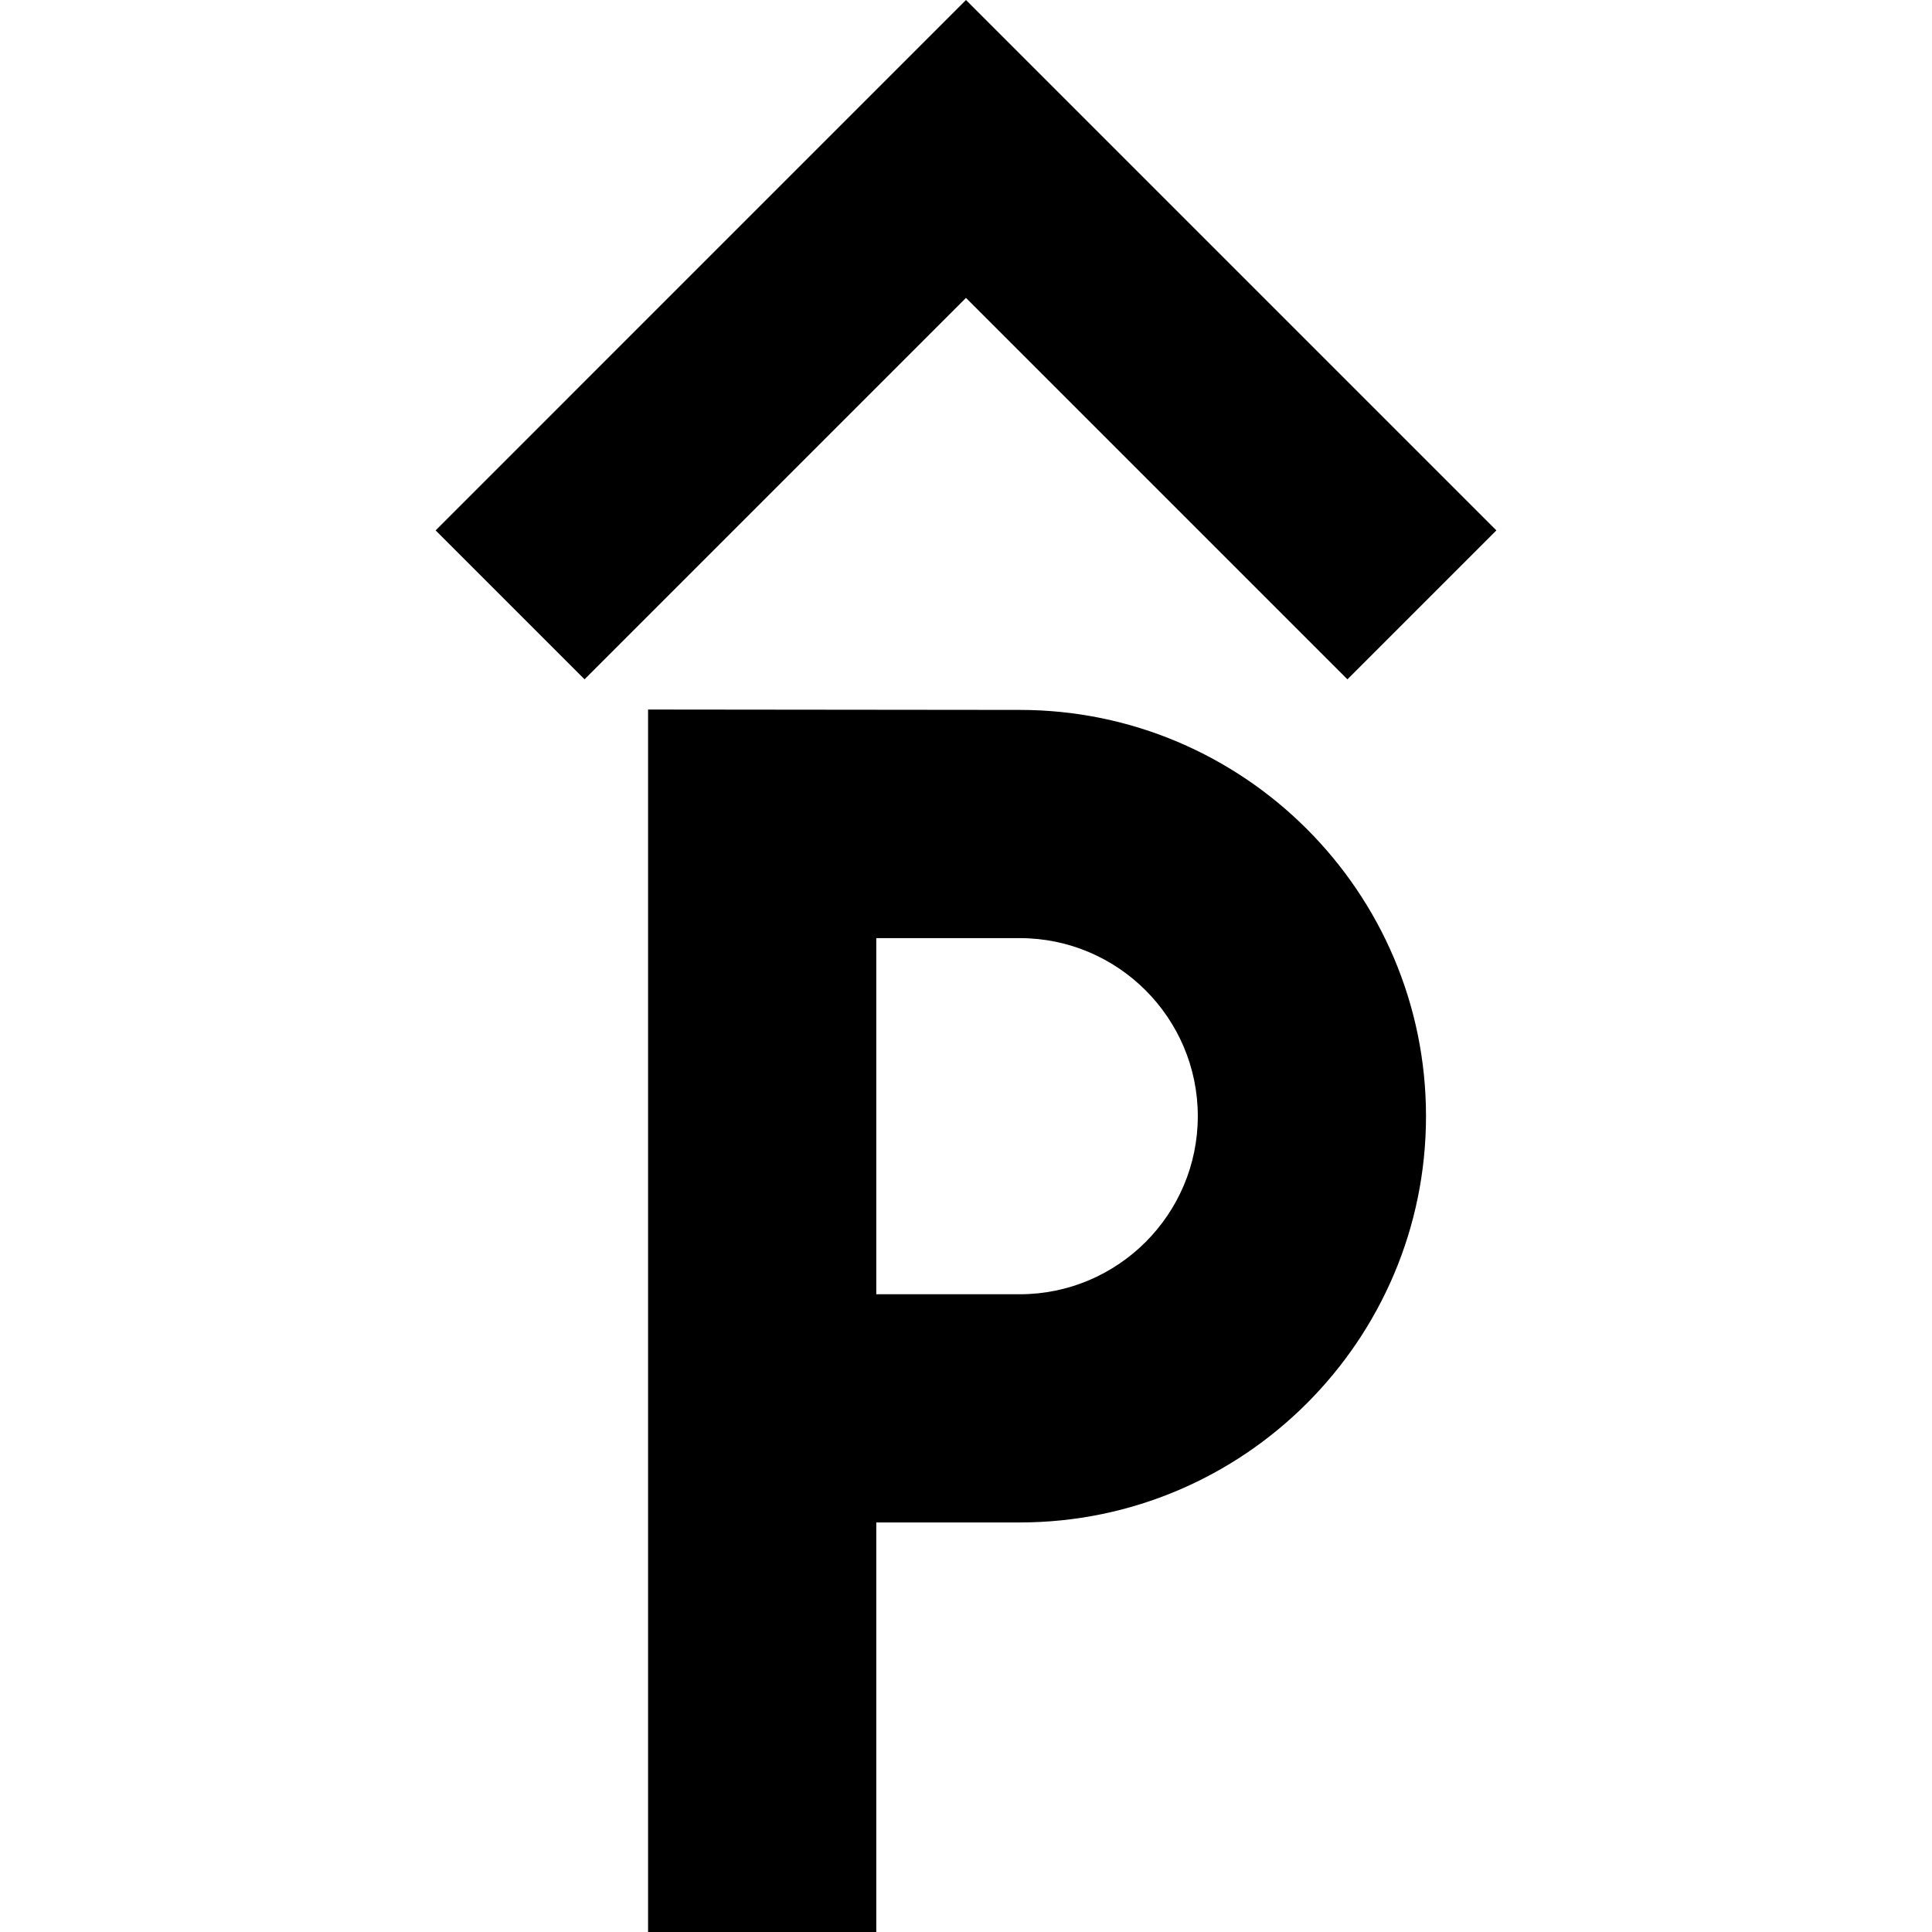
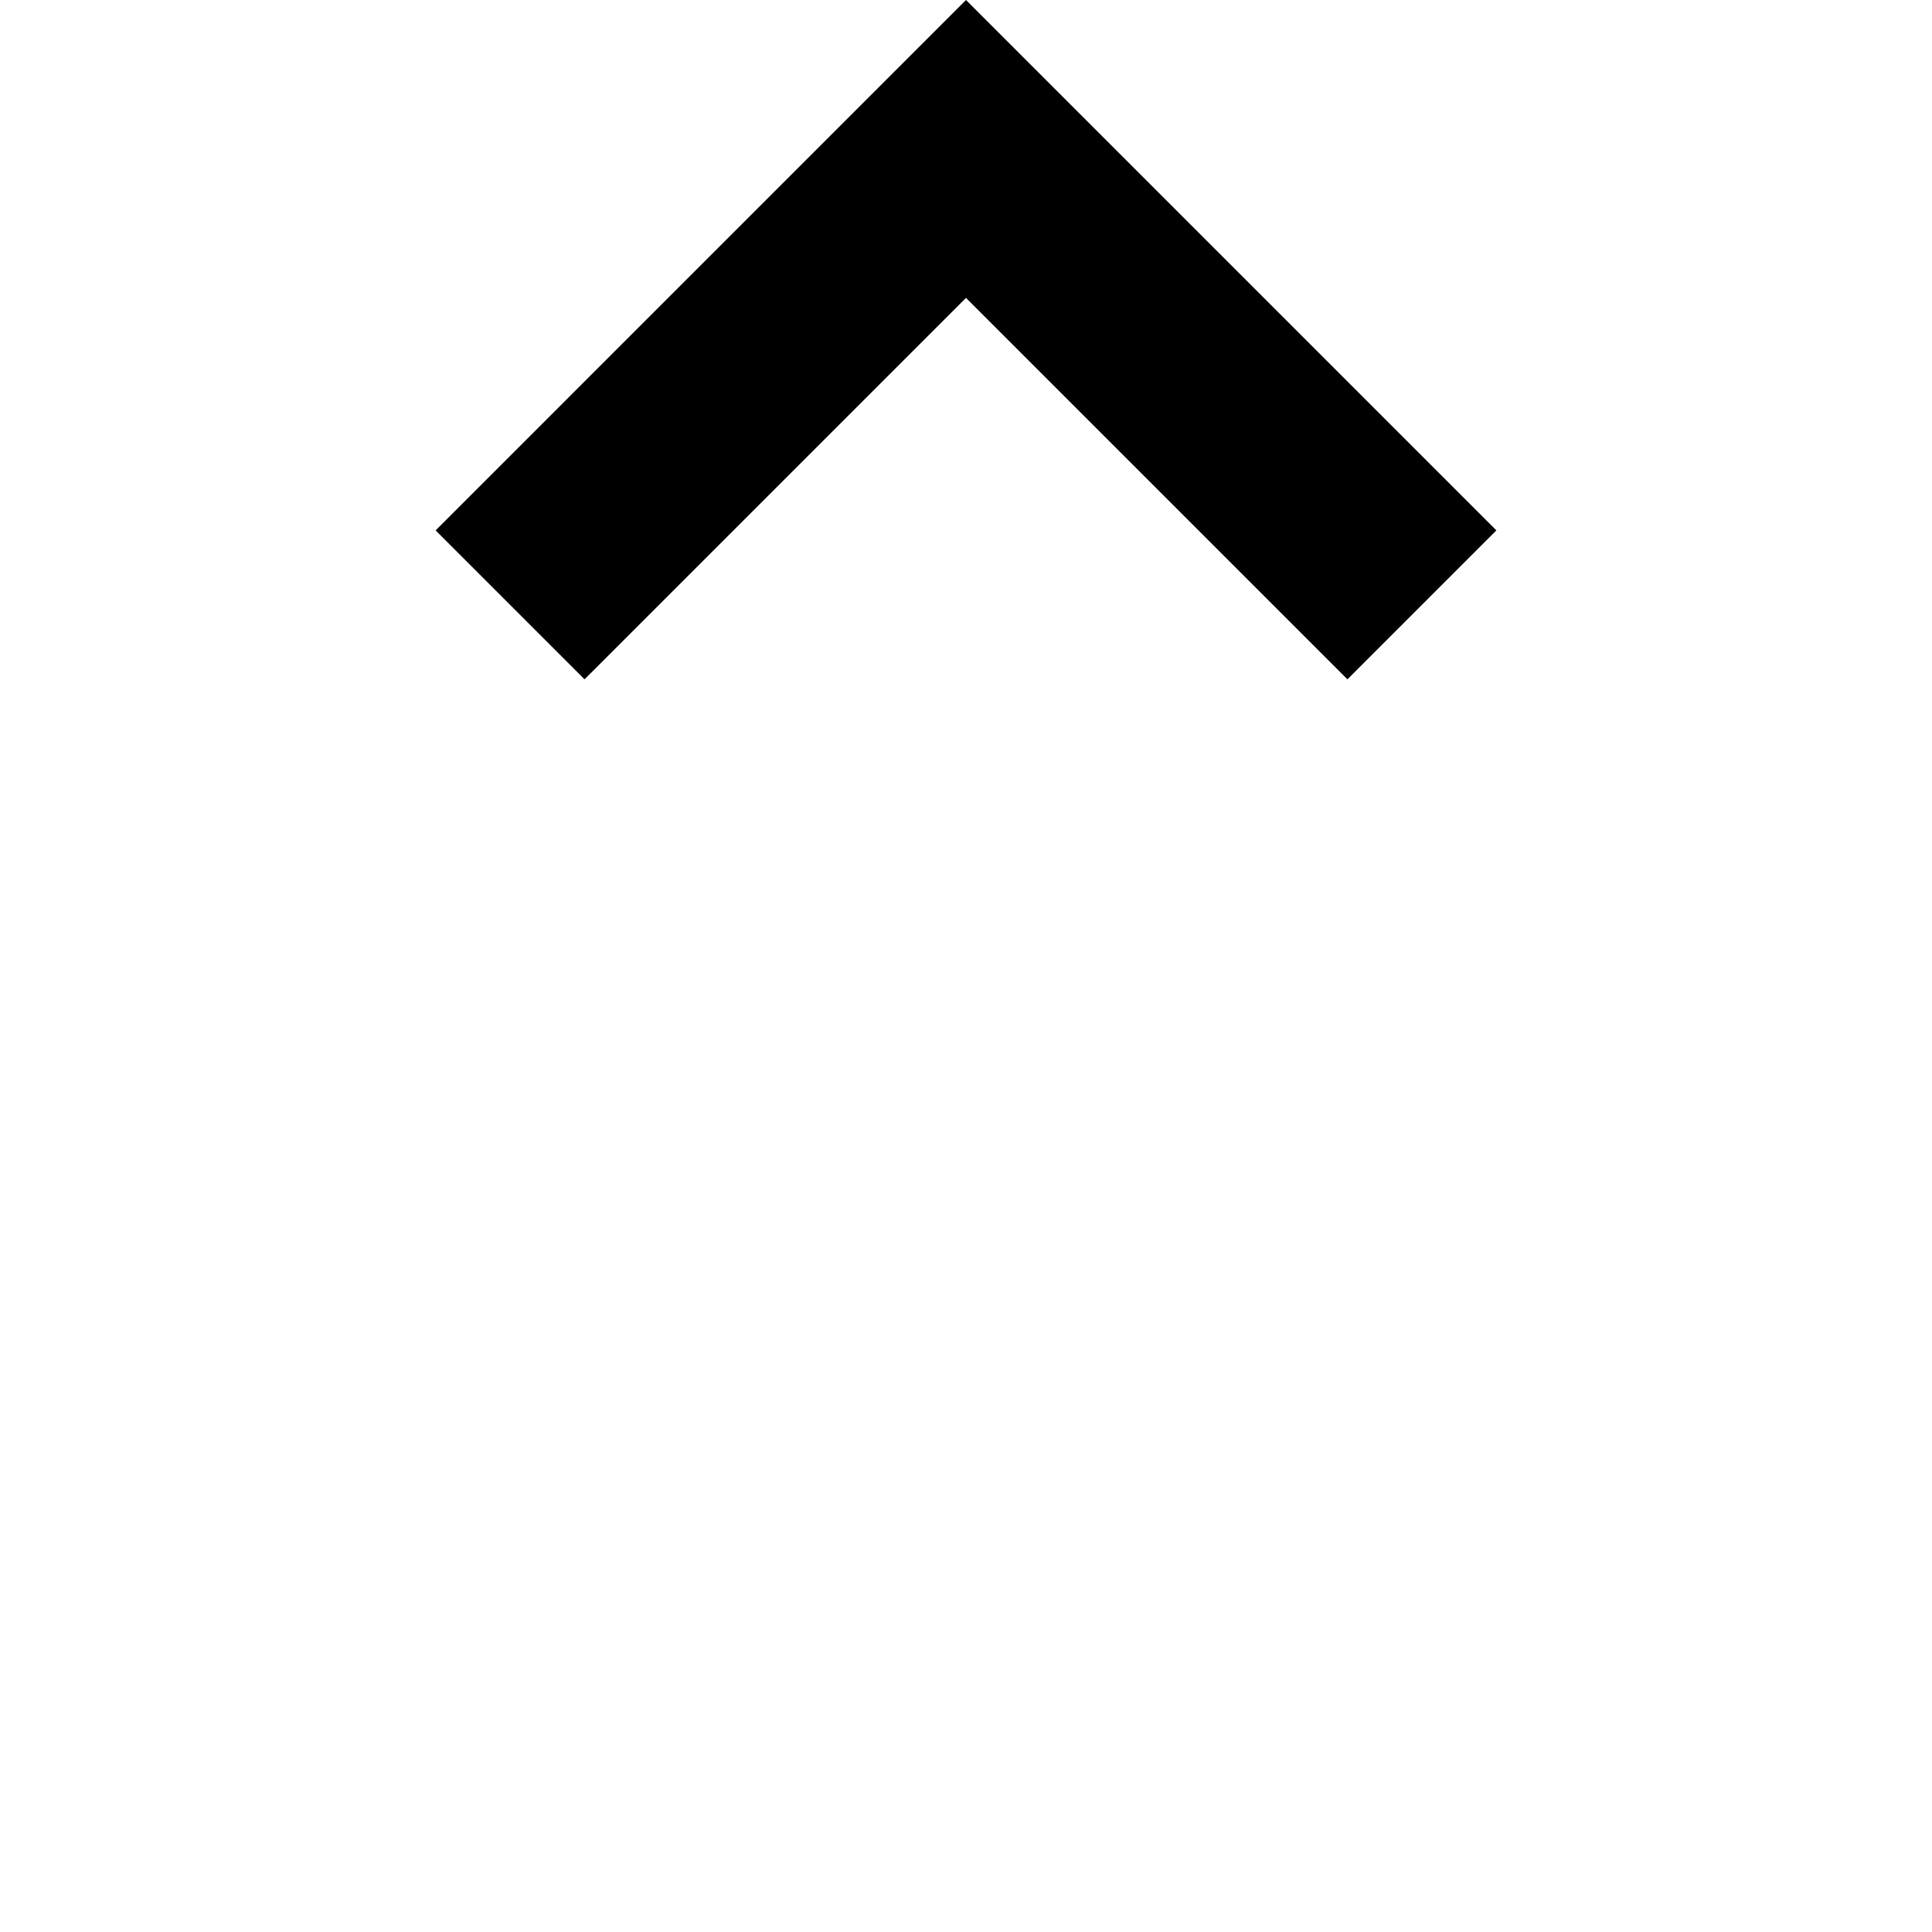
<svg xmlns="http://www.w3.org/2000/svg" version="1.1" id="Capa_1" x="0px" y="0px" width="488.139px" height="488.139px" viewBox="0 0 488.139 488.139" style="enable-background:new 0 0 488.139 488.139;" xml:space="preserve">
  <g>
    <g>
-       <path d="M257.644,179.366l-93.902-0.095v308.868h57.658V384.662h36.244c56.602,0,102.649-46.047,102.649-102.647    C360.293,225.415,314.245,179.366,257.644,179.366z M257.644,327.007h-36.244v-89.983h36.244    c24.811,0,44.992,20.184,44.992,44.992C302.636,306.822,282.454,327.007,257.644,327.007z" />
      <polygon points="340.443,171.638 378.075,134.006 244.069,0 110.063,134.007 147.694,171.639 244.069,75.264   " />
    </g>
  </g>
  <g>
</g>
  <g>
</g>
  <g>
</g>
  <g>
</g>
  <g>
</g>
  <g>
</g>
  <g>
</g>
  <g>
</g>
  <g>
</g>
  <g>
</g>
  <g>
</g>
  <g>
</g>
  <g>
</g>
  <g>
</g>
  <g>
</g>
</svg>